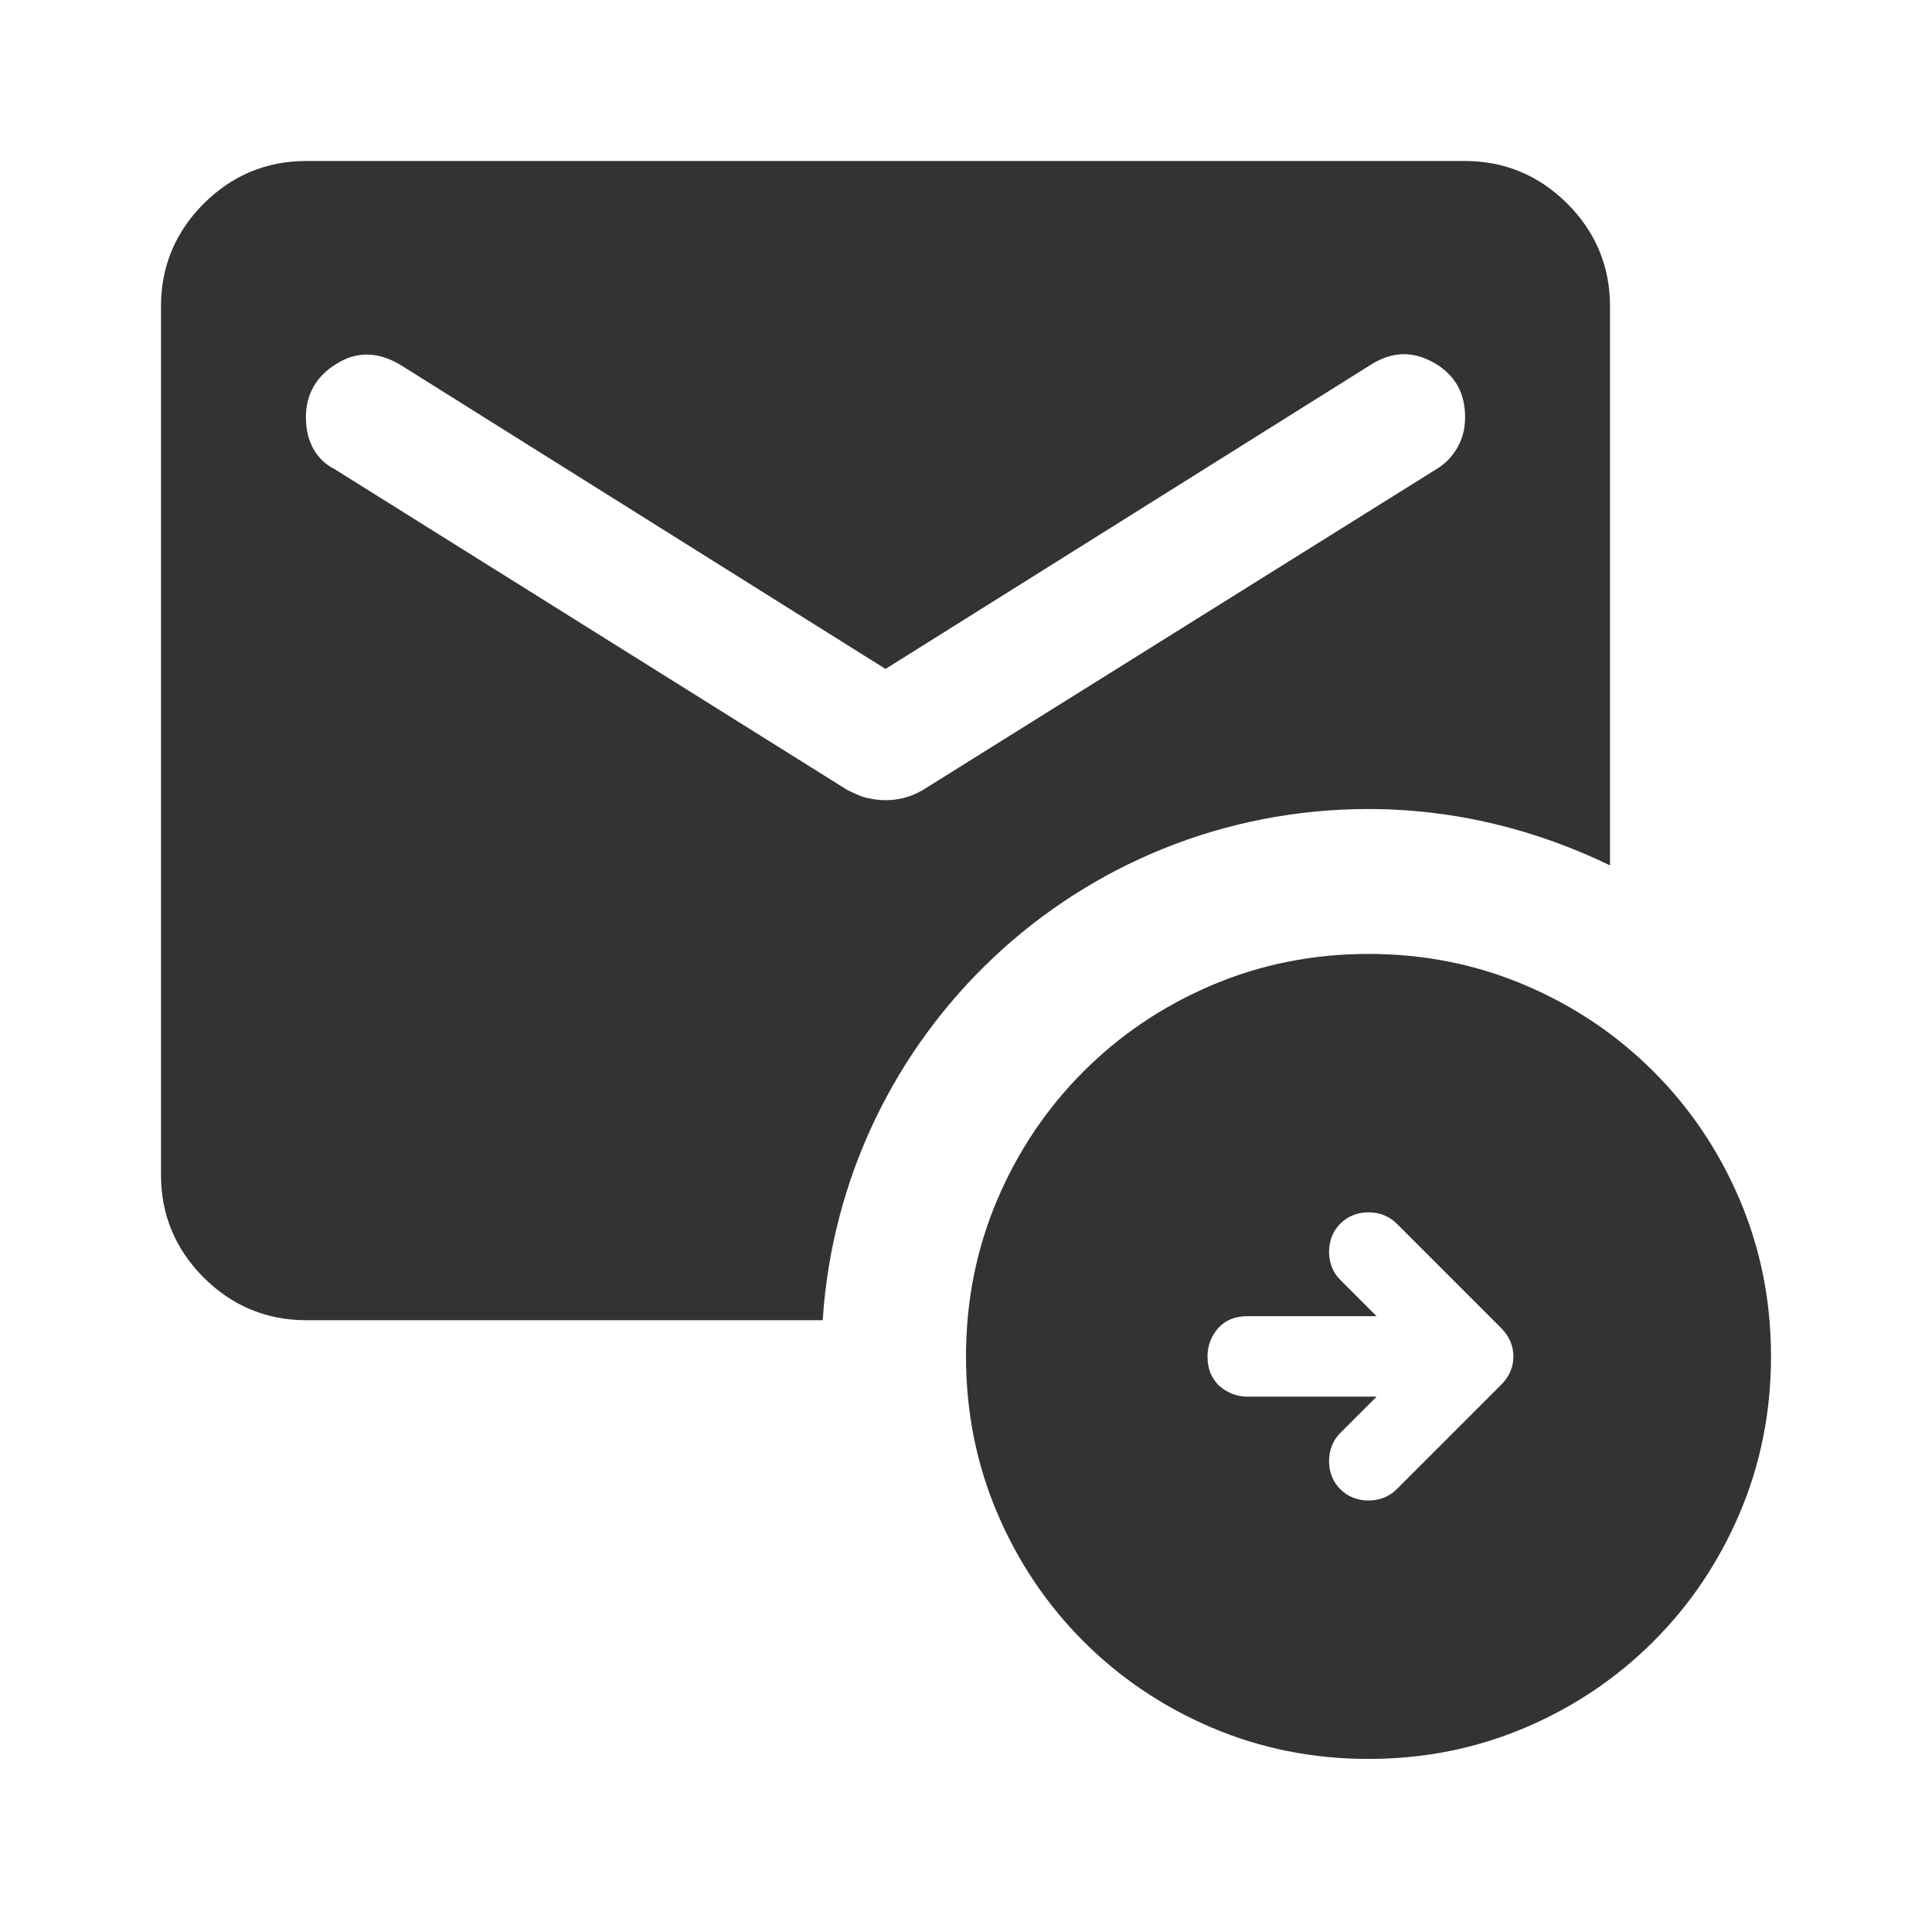
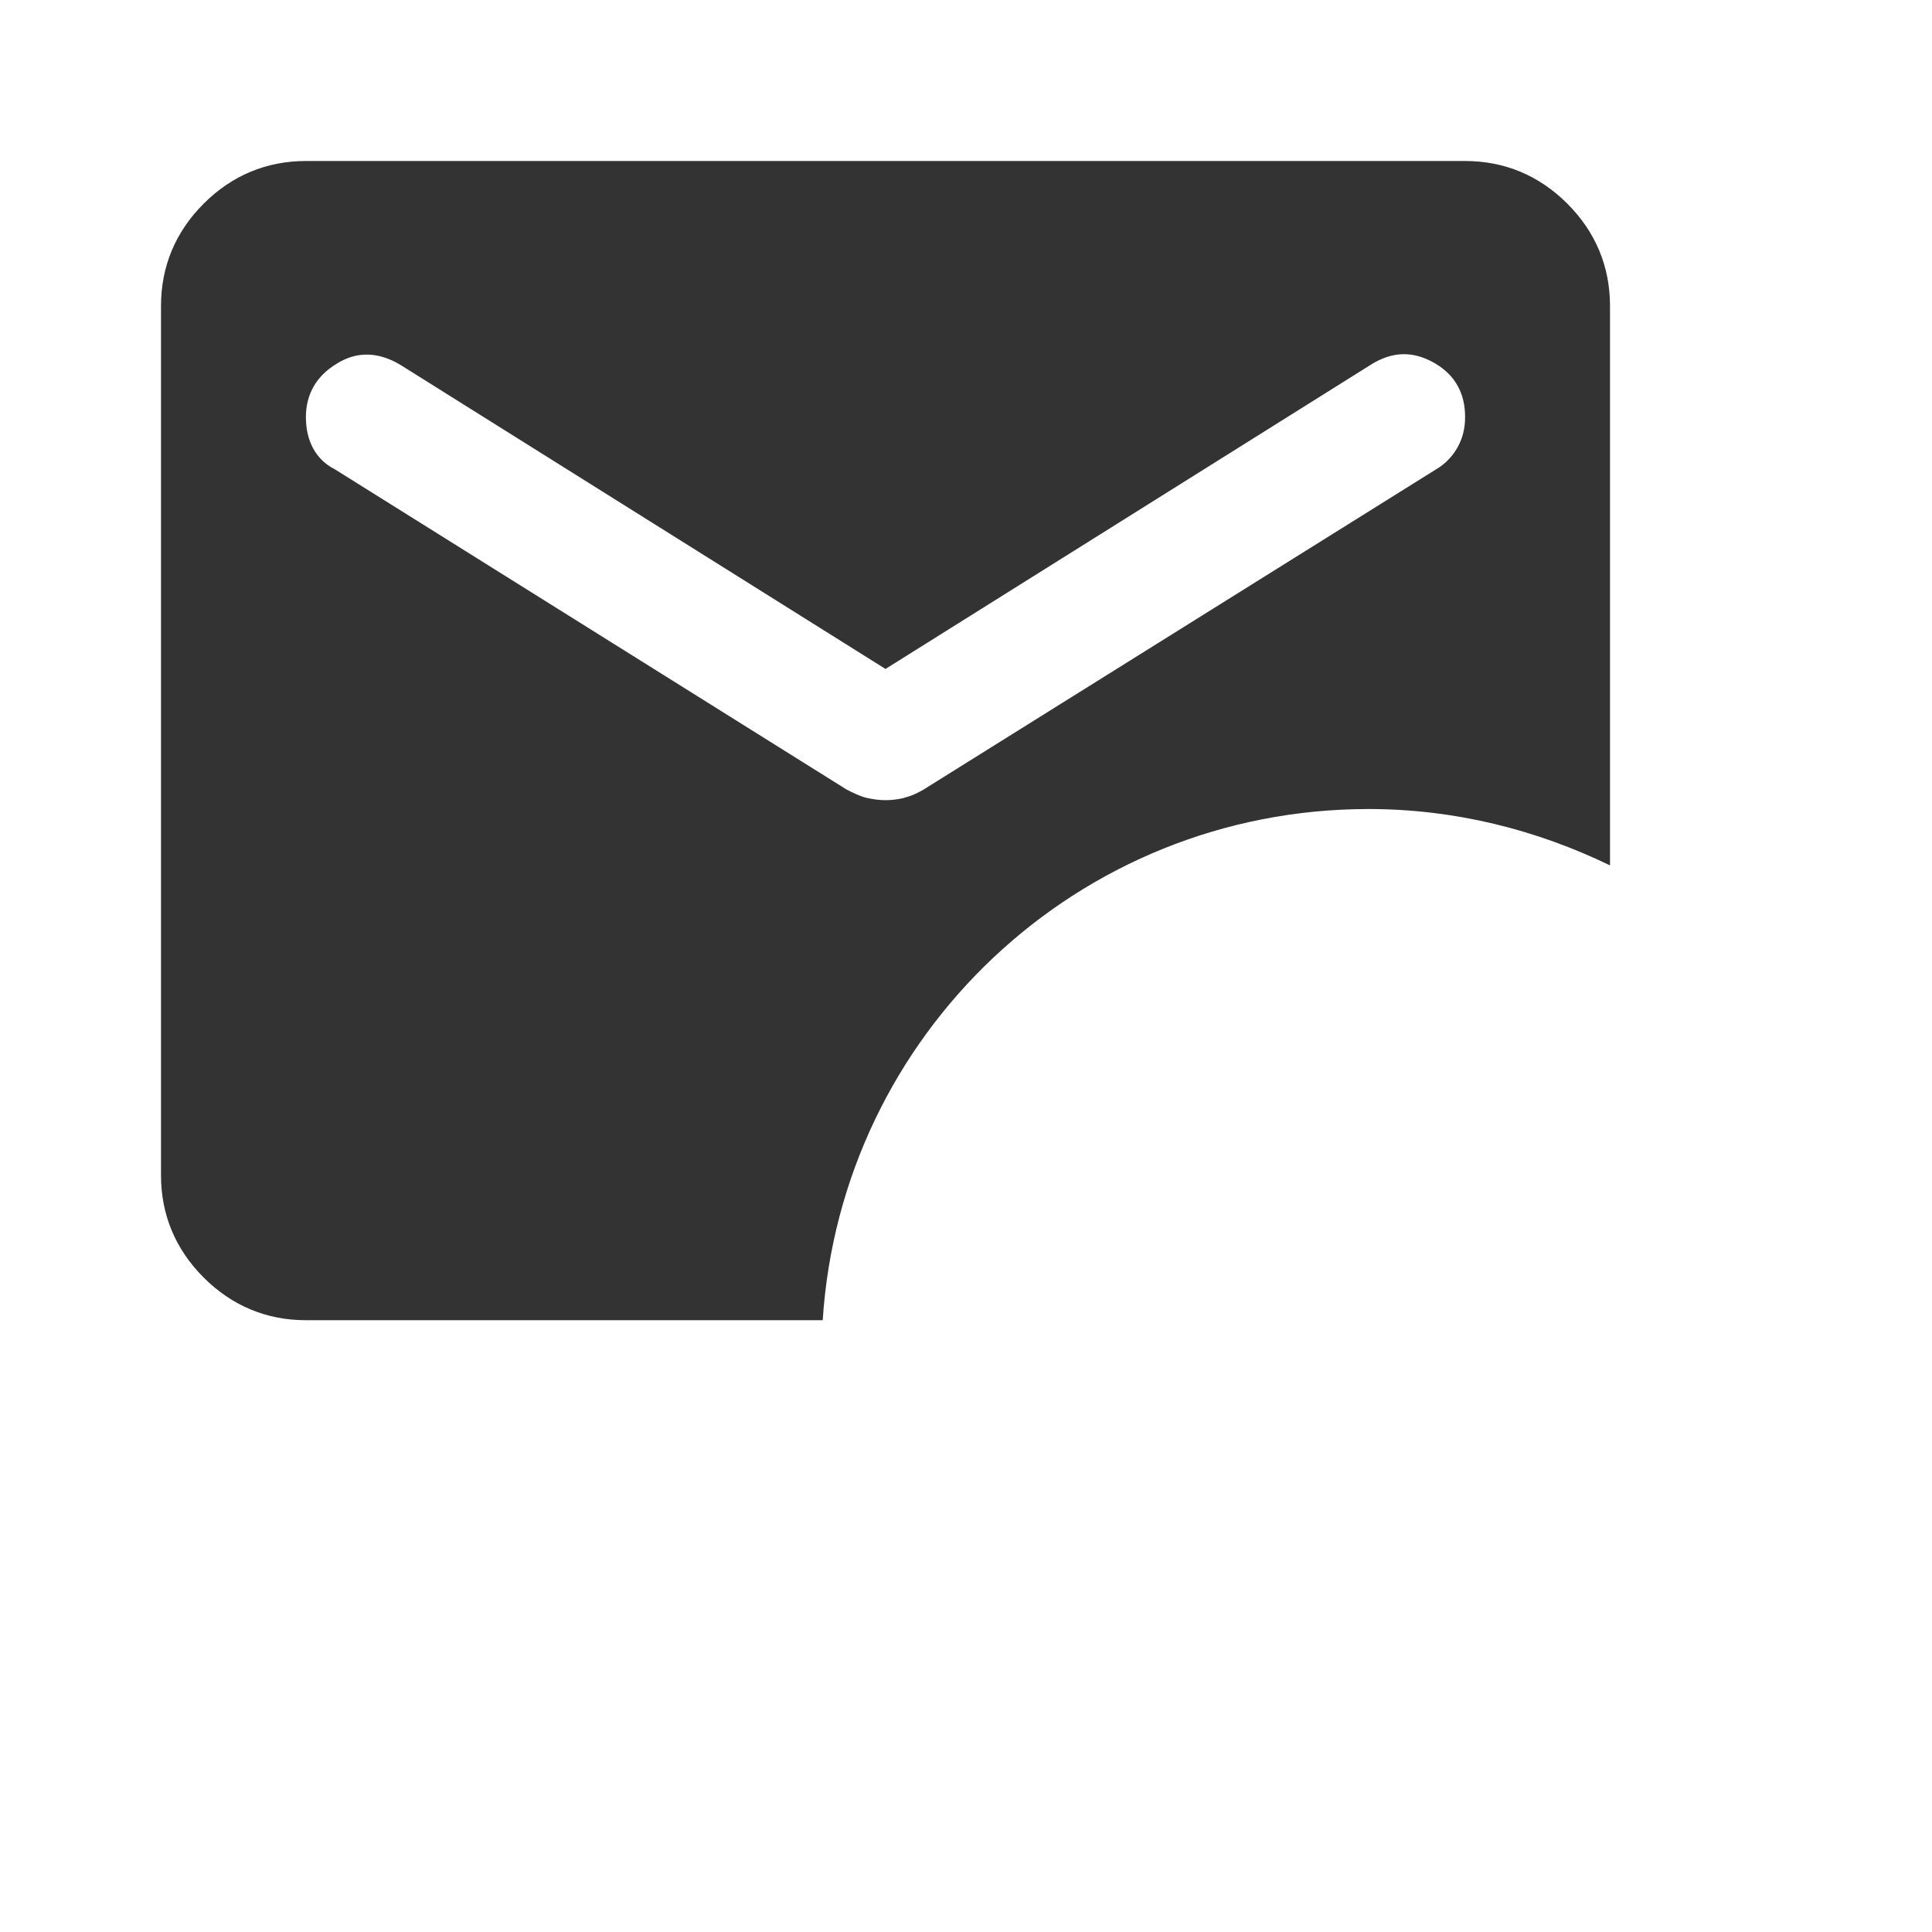
<svg xmlns="http://www.w3.org/2000/svg" width="24" height="24" viewBox="0 0 24 24" fill="none">
  <mask id="mask0_171_759" style="mask-type:alpha" maskUnits="userSpaceOnUse" x="0" y="0" width="24" height="24">
    <rect width="24" height="24" fill="#FFDCDC" />
  </mask>
  <g mask="url(#mask0_171_759)">
    <path d="M17 10.05C18.08 10.05 19.09 10.31 20 10.75V3.8C20 3.31 19.82 2.88 19.47 2.53C19.12 2.18 18.69 2 18.2 2H3.8C3.31 2 2.88 2.18 2.53 2.53C2.18 2.88 2 3.31 2 3.8V14.6C2 15.09 2.18 15.52 2.53 15.87C2.88 16.22 3.31 16.4 3.8 16.4H10.22C10.45 12.85 13.39 10.05 17 10.05ZM11.24 9.91C11.16 9.93 11.08 9.94 11 9.94C10.92 9.94 10.85 9.93 10.76 9.91C10.68 9.89 10.6 9.85 10.52 9.81L4.16 5.83C4.04 5.77 3.95 5.68 3.89 5.57C3.83 5.46 3.8 5.33 3.8 5.18C3.8 4.9 3.93 4.67 4.18 4.52C4.43 4.36 4.7 4.37 4.97 4.53L11 8.31L17.03 4.53C17.3 4.36 17.56 4.36 17.82 4.51C18.08 4.66 18.2 4.89 18.2 5.18C18.2 5.32 18.17 5.44 18.11 5.55C18.05 5.66 17.96 5.76 17.84 5.83L11.47 9.81C11.4 9.85 11.32 9.89 11.23 9.91H11.24Z" fill="#333333" />
-     <path d="M21.61 14.9C21.35 14.29 20.99 13.76 20.54 13.31C20.09 12.86 19.56 12.5 18.95 12.24C18.34 11.98 17.69 11.85 17 11.85C16.31 11.85 15.66 11.98 15.05 12.24C14.44 12.5 13.91 12.86 13.46 13.31C13.01 13.76 12.65 14.29 12.39 14.9C12.13 15.51 12 16.16 12 16.85C12 17.54 12.13 18.19 12.39 18.8C12.65 19.41 13.01 19.94 13.46 20.39C13.91 20.84 14.44 21.2 15.05 21.46C15.66 21.72 16.31 21.85 17 21.85C17.69 21.85 18.34 21.72 18.95 21.46C19.56 21.2 20.09 20.84 20.54 20.39C20.99 19.94 21.35 19.41 21.61 18.8C21.87 18.19 22 17.54 22 16.85C22 16.16 21.87 15.51 21.61 14.9ZM18.65 17.2L17.35 18.5C17.26 18.59 17.14 18.64 17 18.64C16.86 18.64 16.74 18.59 16.65 18.5C16.56 18.41 16.51 18.29 16.51 18.15C16.51 18.01 16.56 17.89 16.65 17.8L17.1 17.35H15.5C15.36 17.35 15.24 17.3 15.14 17.21C15.04 17.11 15 16.99 15 16.85C15 16.71 15.05 16.59 15.14 16.49C15.24 16.39 15.35 16.35 15.5 16.35H17.1L16.65 15.9C16.56 15.81 16.51 15.69 16.51 15.55C16.51 15.41 16.56 15.29 16.65 15.2C16.74 15.11 16.86 15.06 17 15.06C17.14 15.06 17.26 15.11 17.35 15.2L18.65 16.5C18.75 16.6 18.8 16.72 18.8 16.85C18.8 16.98 18.75 17.1 18.65 17.2Z" fill="#333333" />
  </g>
</svg>